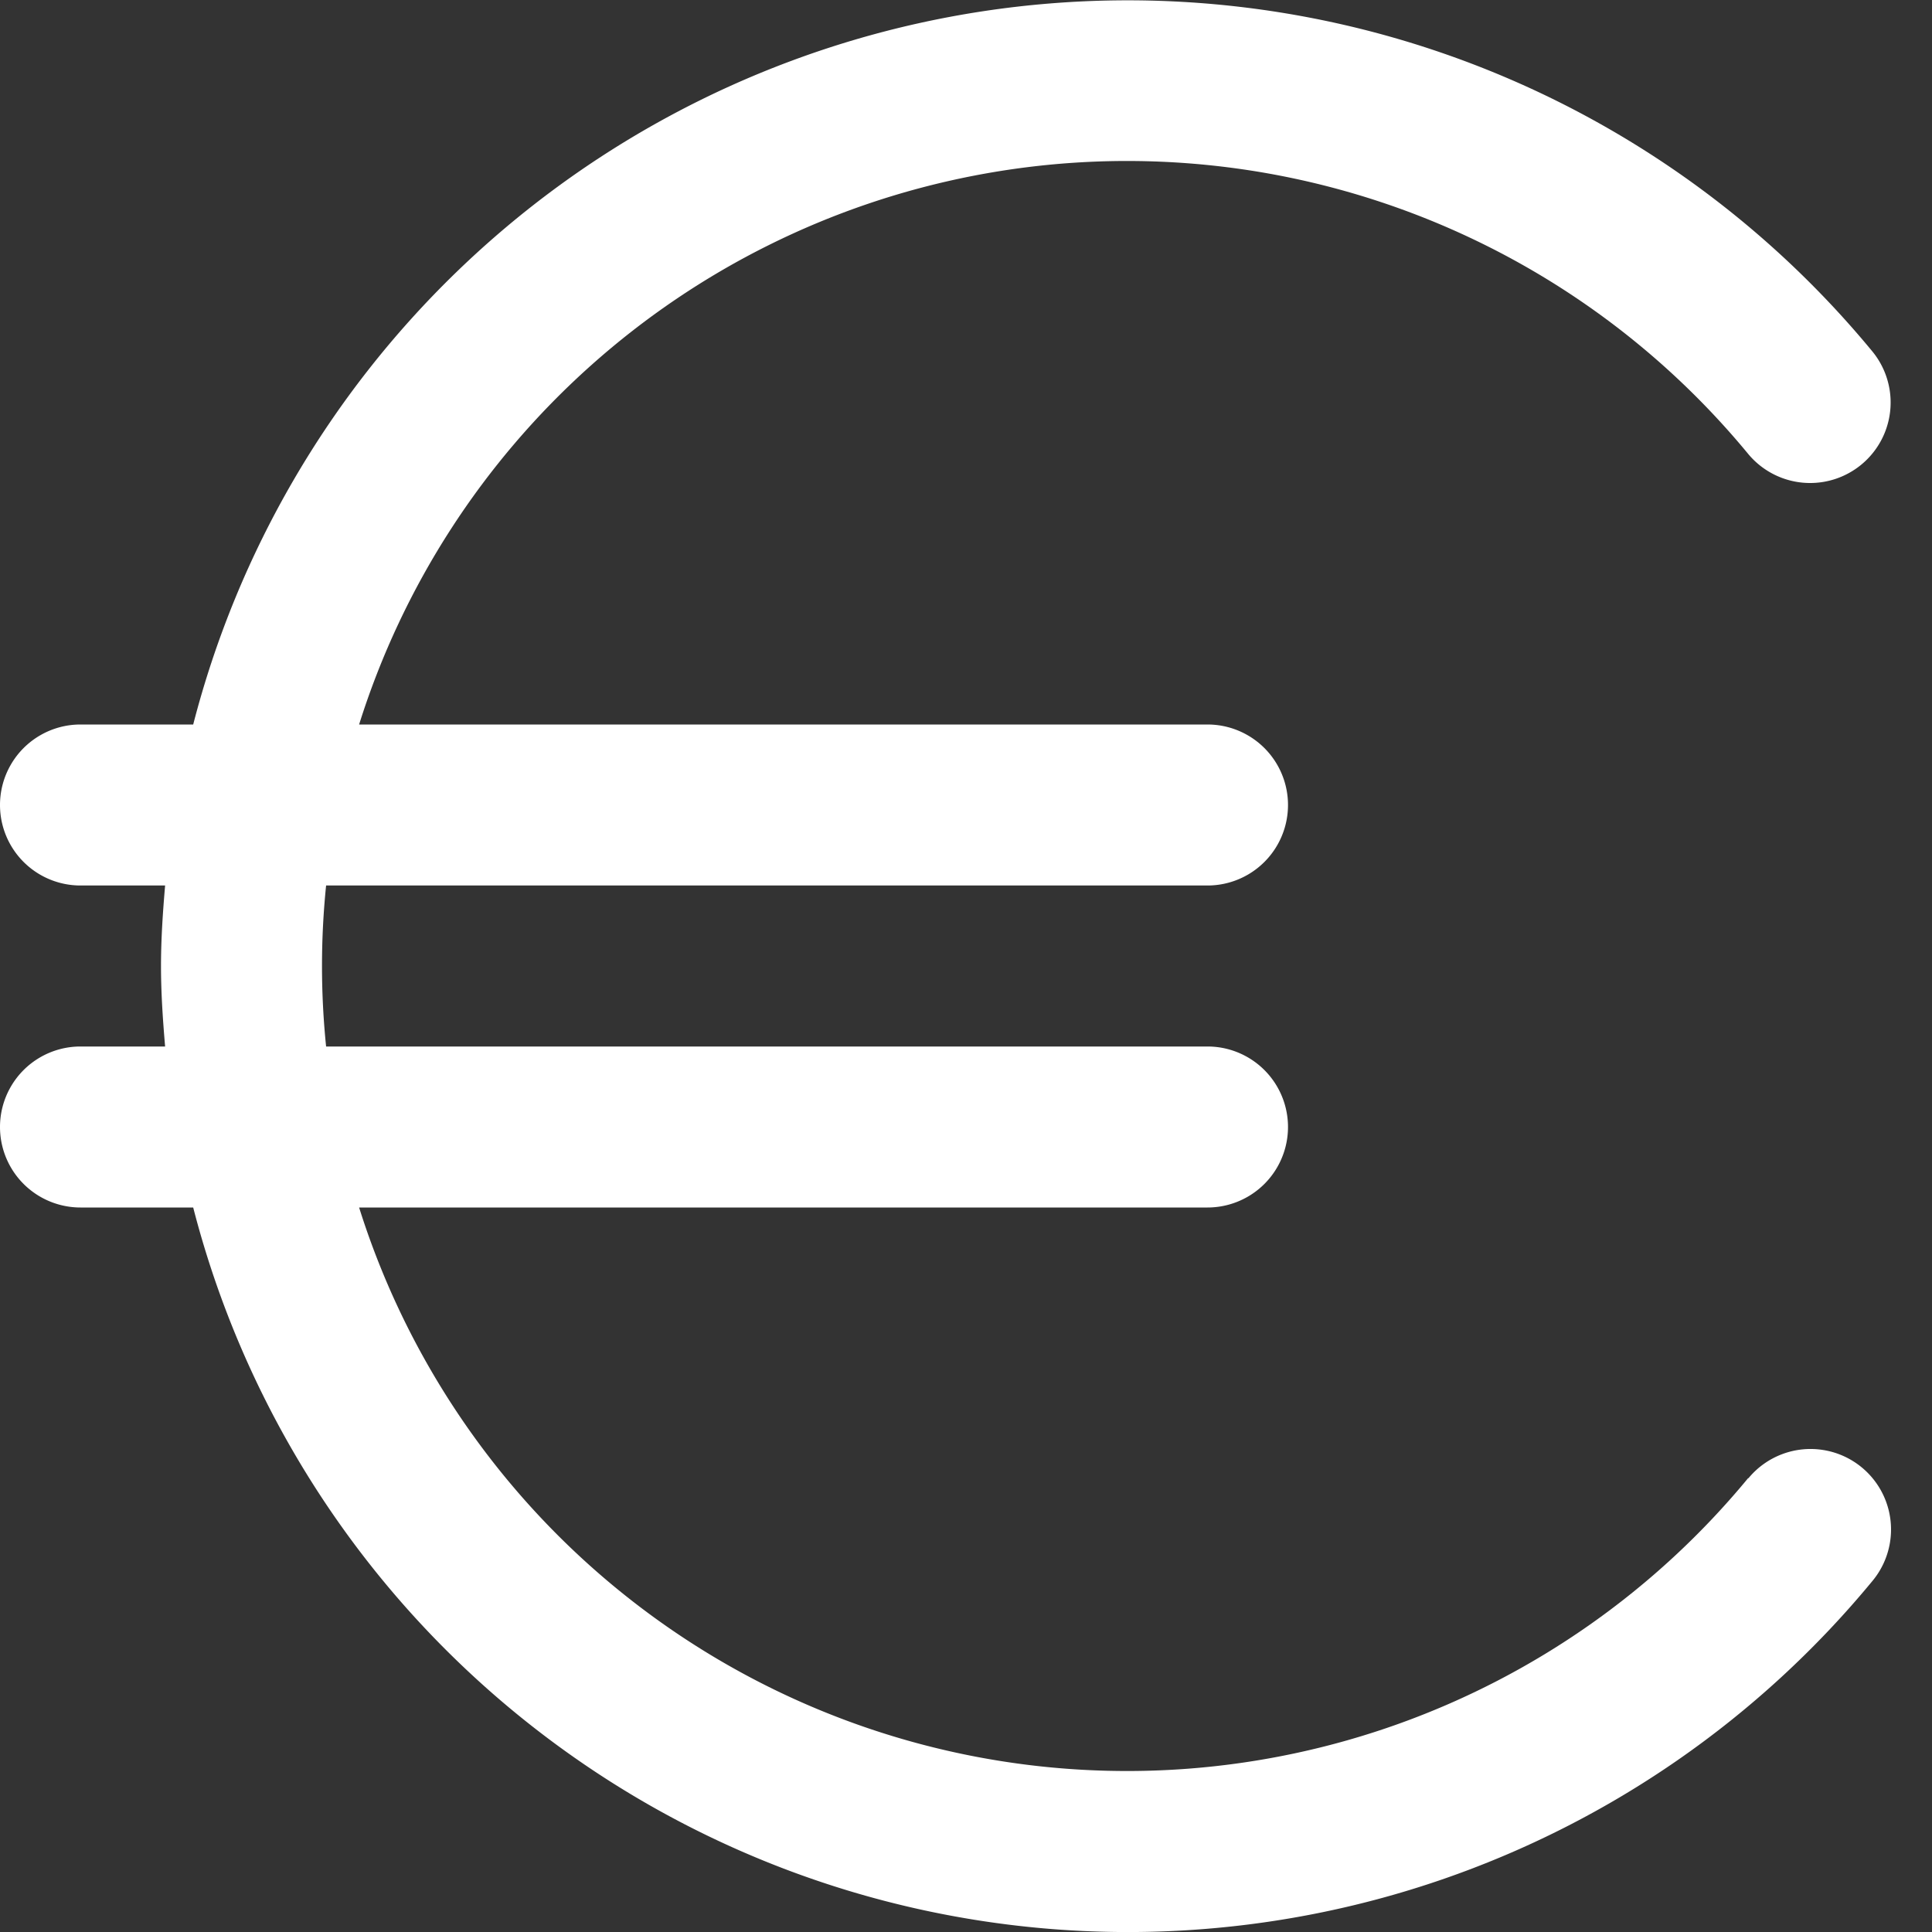
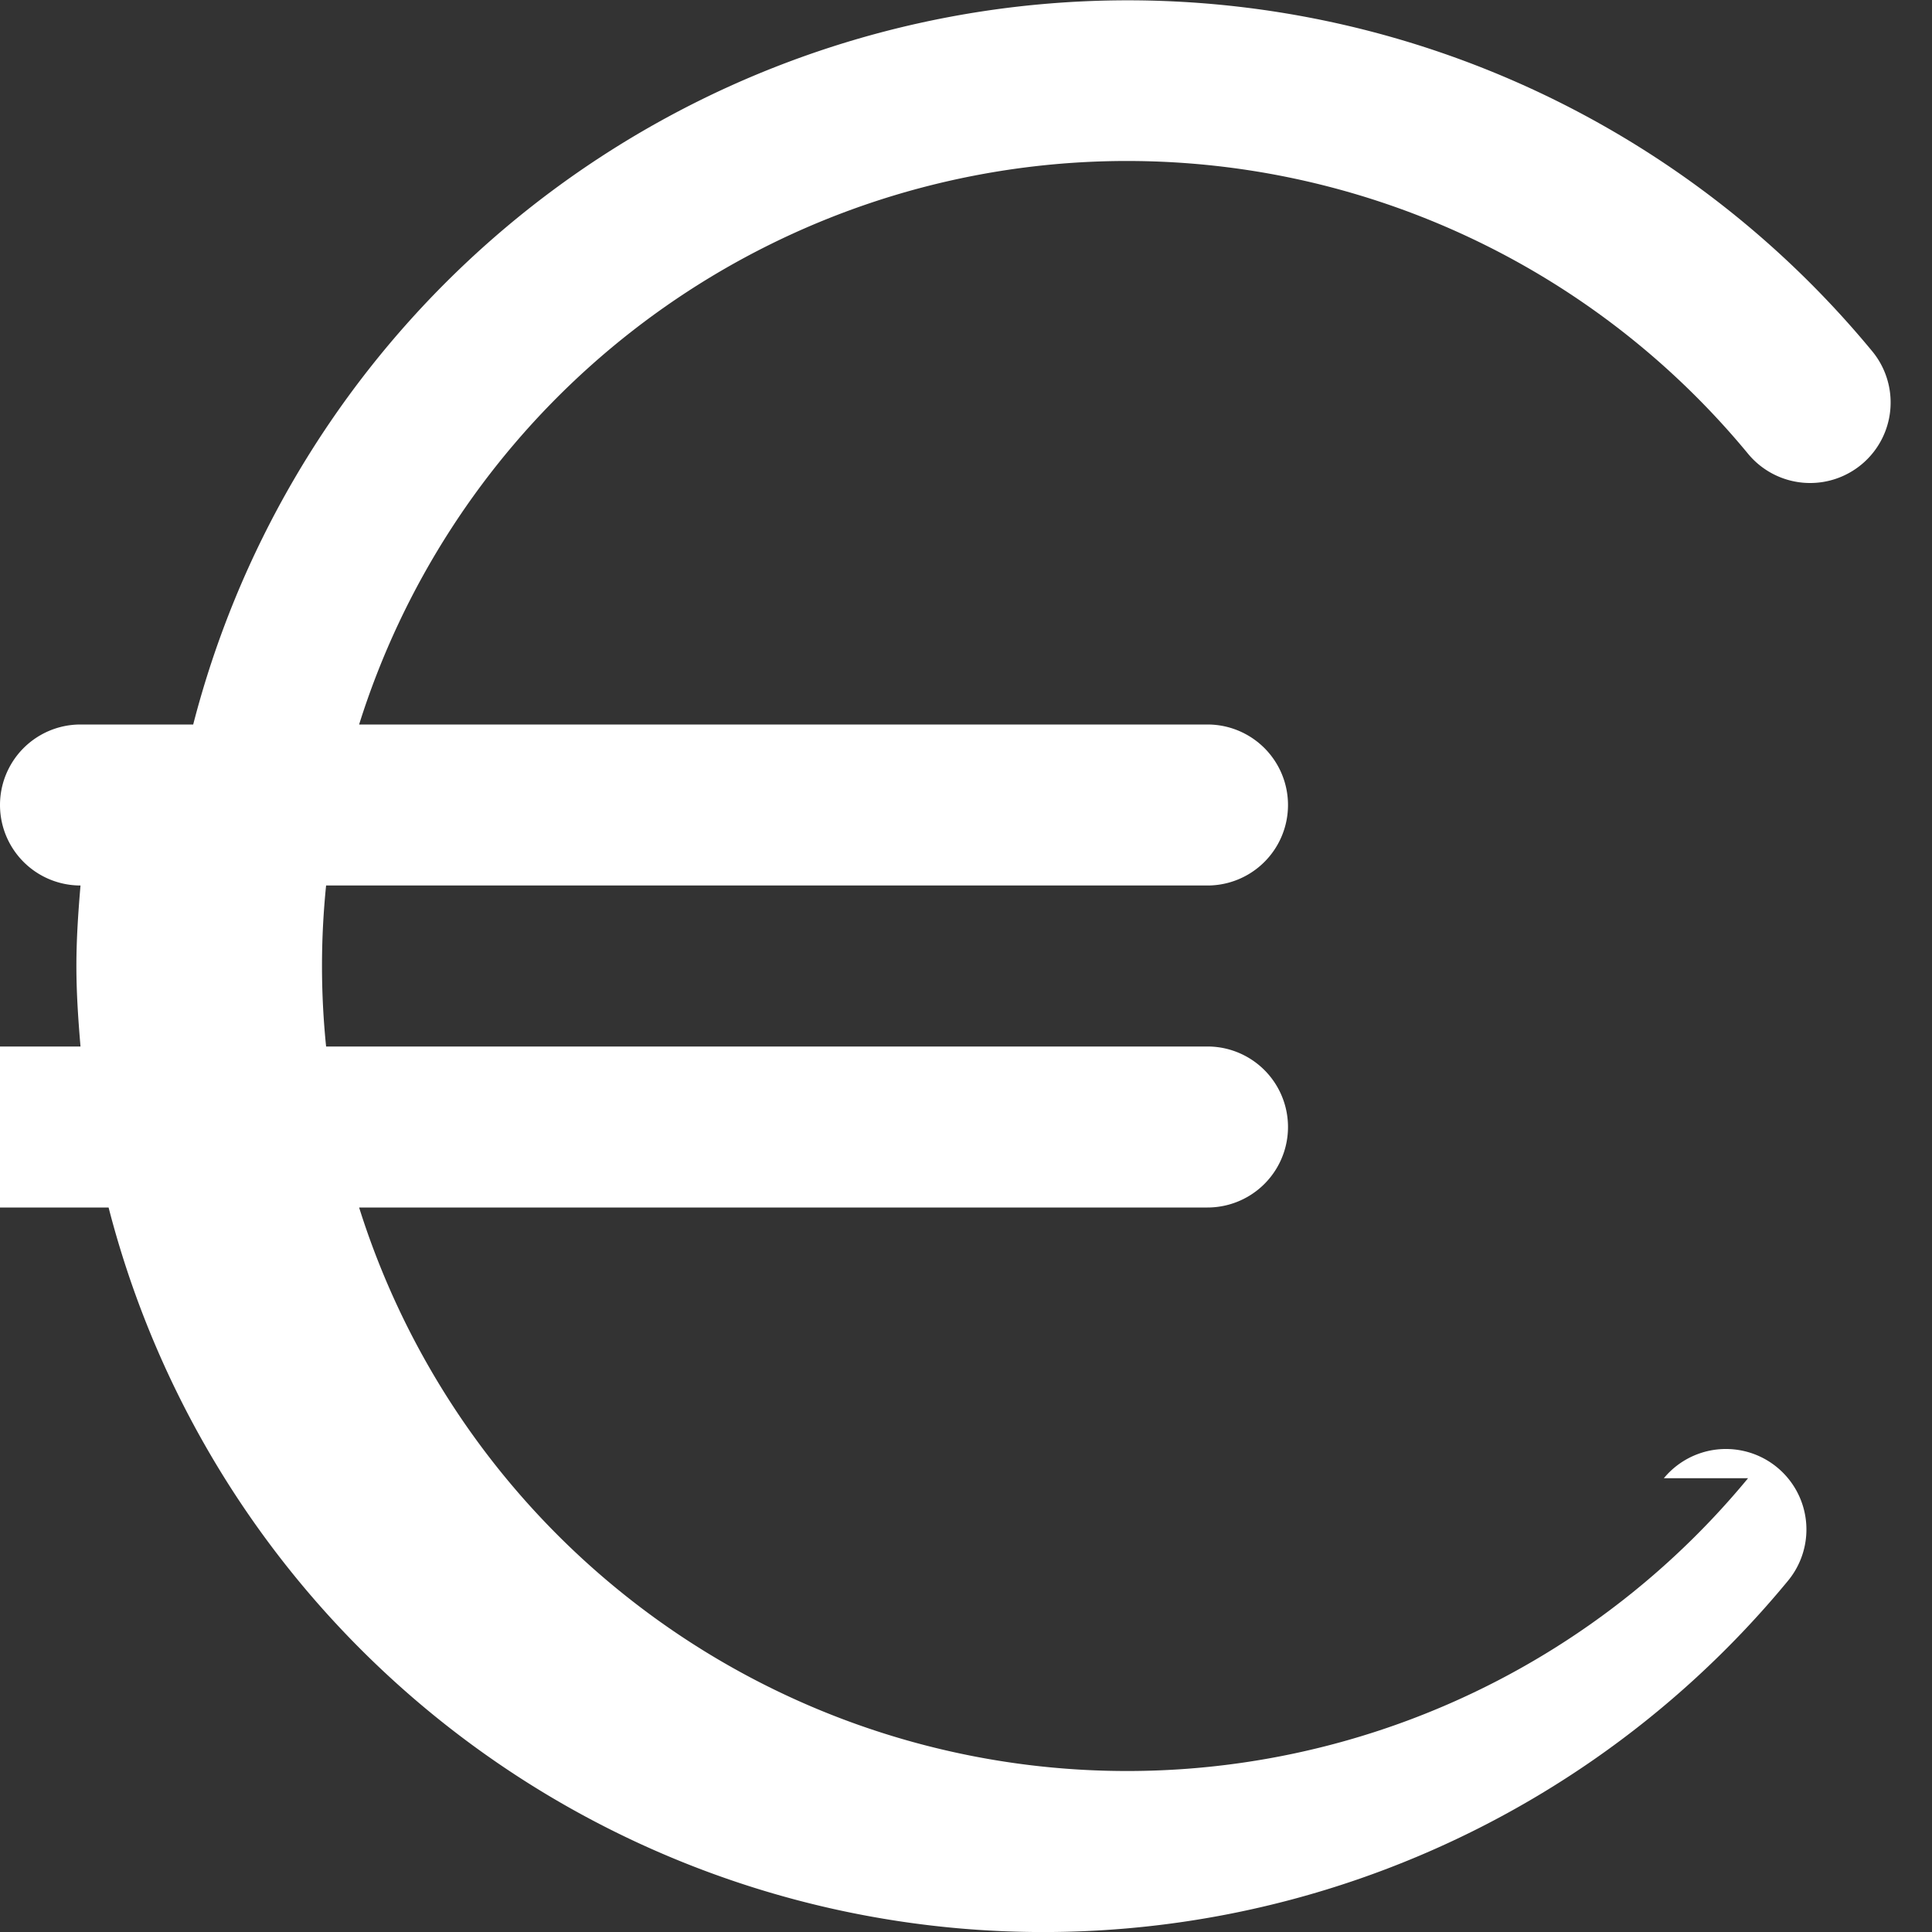
<svg xmlns="http://www.w3.org/2000/svg" id="Layer_1" height="40" viewBox="0 0 24 24" width="40" data-name="Layer 1" fill="#FFFFFF">
  <rect x="0" y="0" width="24" height="24" fill="#333333" stroke="none" />
-   <path d="m21.715 18.363a10 10 0 0 1 -17.254-3.363h10.539a1 1 0 0 0 0-2h-10.949a9.829 9.829 0 0 1 0-2h10.949a1 1 0 0 0 0-2h-10.539a10 10 0 0 1 17.254-3.363 1 1 0 0 0 1.542-1.274 11.989 11.989 0 0 0 -20.857 4.637h-1.4a1 1 0 0 0 0 2h1.051c-.028.331-.051.662-.051 1s.023.669.051 1h-1.051a1 1 0 0 0 0 2h1.4a11.989 11.989 0 0 0 20.862 4.637 1 1 0 0 0 -1.542-1.274z" />
+   <path d="m21.715 18.363a10 10 0 0 1 -17.254-3.363h10.539a1 1 0 0 0 0-2h-10.949a9.829 9.829 0 0 1 0-2h10.949a1 1 0 0 0 0-2h-10.539a10 10 0 0 1 17.254-3.363 1 1 0 0 0 1.542-1.274 11.989 11.989 0 0 0 -20.857 4.637h-1.4a1 1 0 0 0 0 2c-.028.331-.051.662-.051 1s.023.669.051 1h-1.051a1 1 0 0 0 0 2h1.4a11.989 11.989 0 0 0 20.862 4.637 1 1 0 0 0 -1.542-1.274z" />
</svg>